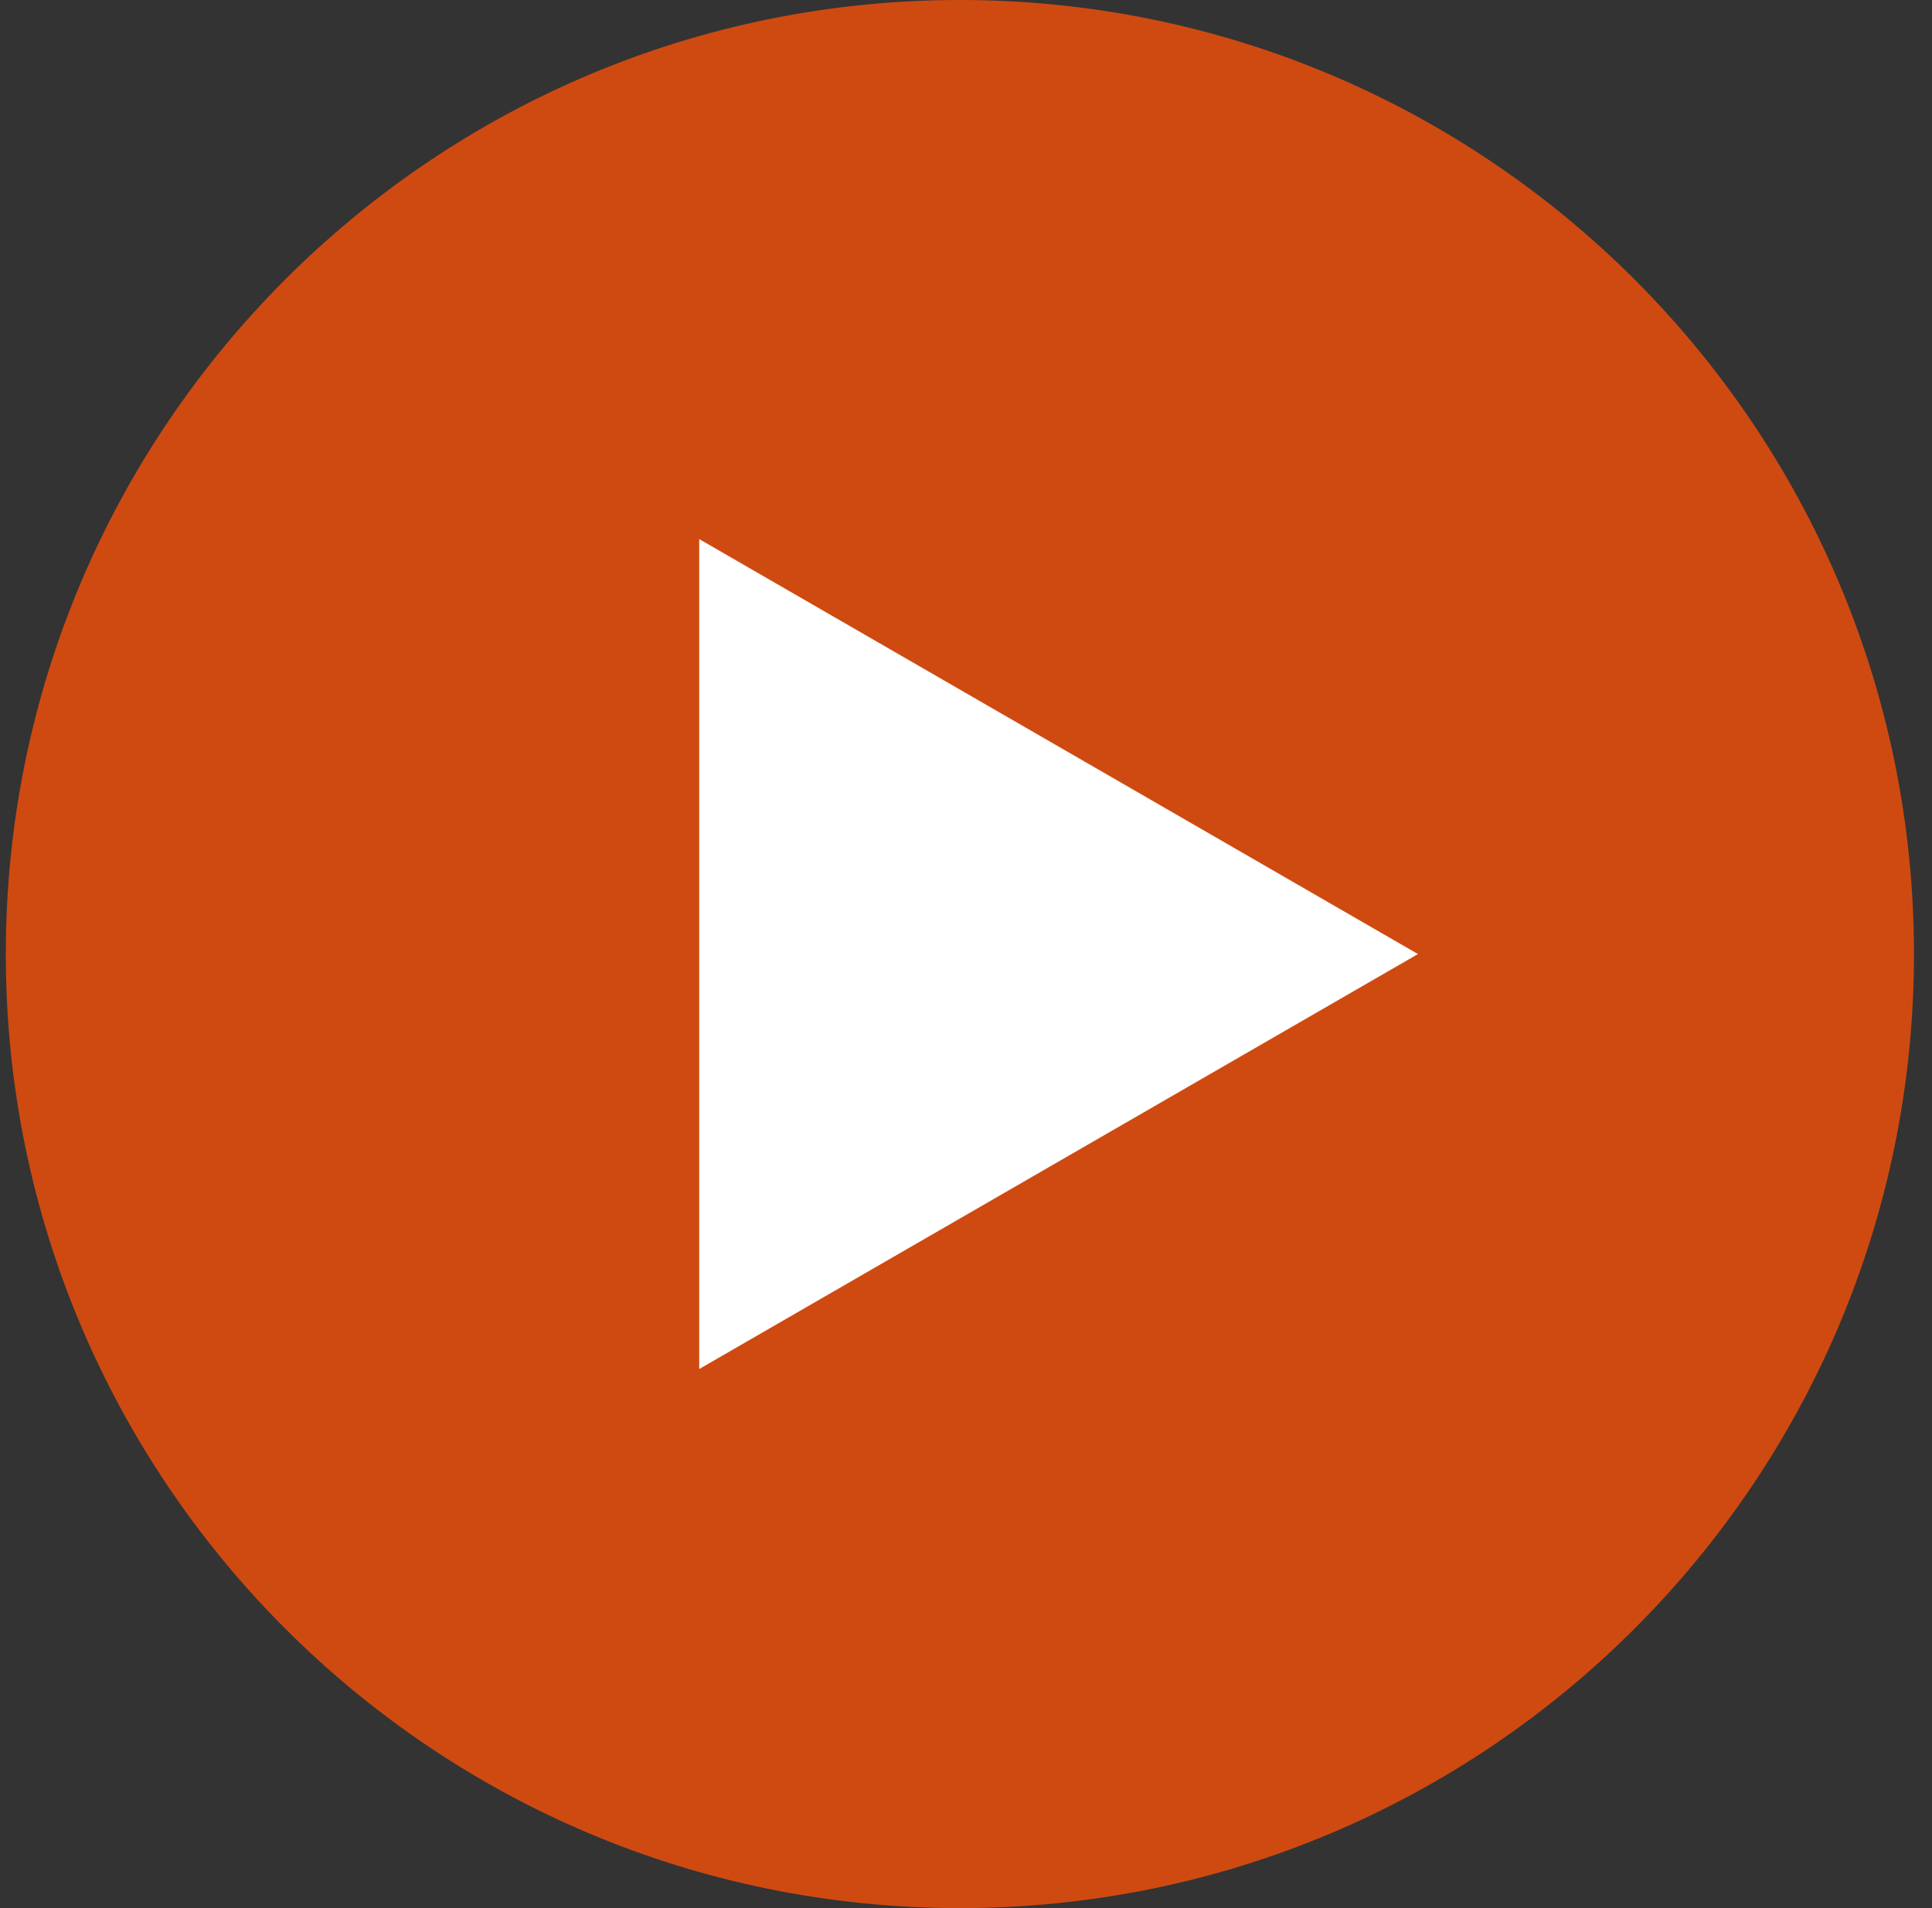
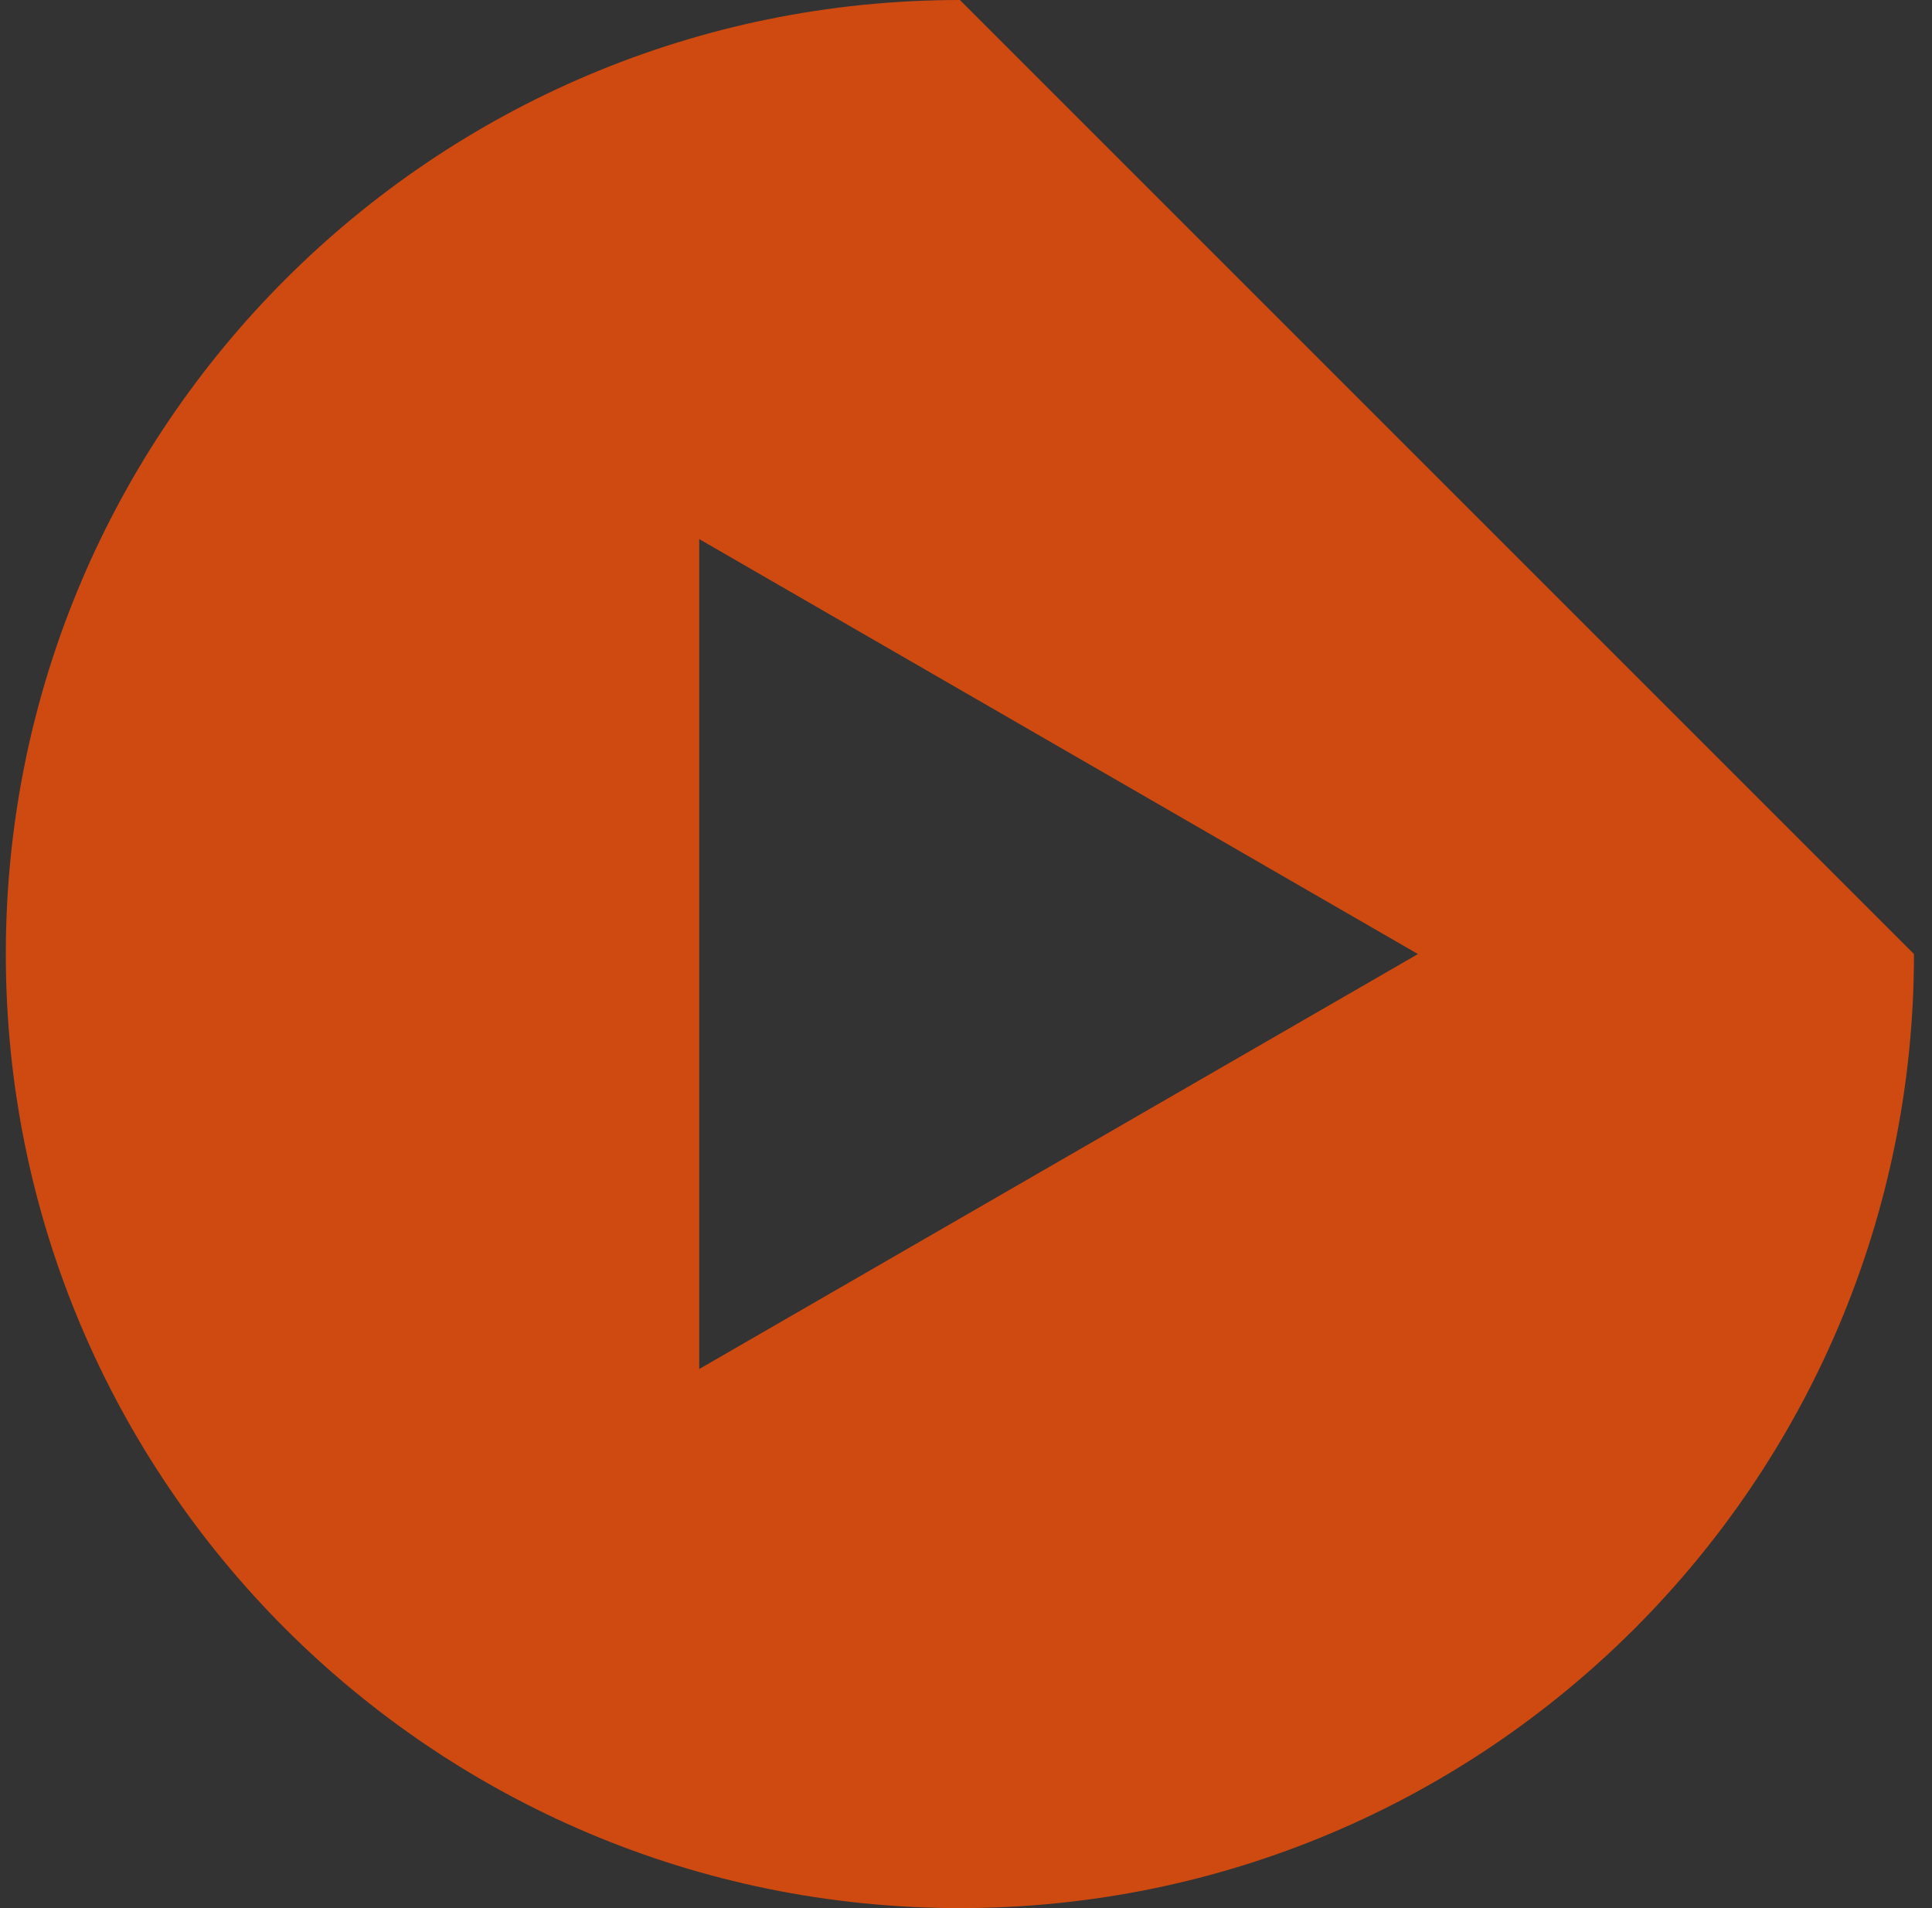
<svg xmlns="http://www.w3.org/2000/svg" width="81px" height="80px" viewBox="0 0 81 80" version="1.1">
  <rect x="0" y="0" width="81" height="80" fill="#333333" stroke="none" />
  <title>play-button</title>
  <g id="Desktop" stroke="none" stroke-width="1" fill="none" fill-rule="evenodd">
    <g id="KraftMaid-_Example-Layout-Desktop-and-mobile" transform="translate(-762, -653)">
      <g id="Group-6" transform="translate(200, 148)">
        <g id="Group-3" transform="translate(0.244, 176)">
          <g id="play-button" transform="translate(562, 329)">
-             <circle id="Oval" fill="#FFFFFF" cx="41" cy="41" r="33" />
-             <path d="M40,0 C17.909,0 0,17.909 0,40 C0,62.091 17.909,80 40,80 C62.091,80 80,62.091 80,40 C80,17.909 62.091,0 40,0 Z M29.071,57.398 L29.071,22.602 L59.204,40 L29.071,57.398 Z" id="Shape" fill="#CF4A11" fill-rule="nonzero" />
+             <path d="M40,0 C17.909,0 0,17.909 0,40 C0,62.091 17.909,80 40,80 C62.091,80 80,62.091 80,40 Z M29.071,57.398 L29.071,22.602 L59.204,40 L29.071,57.398 Z" id="Shape" fill="#CF4A11" fill-rule="nonzero" />
          </g>
        </g>
      </g>
    </g>
  </g>
</svg>